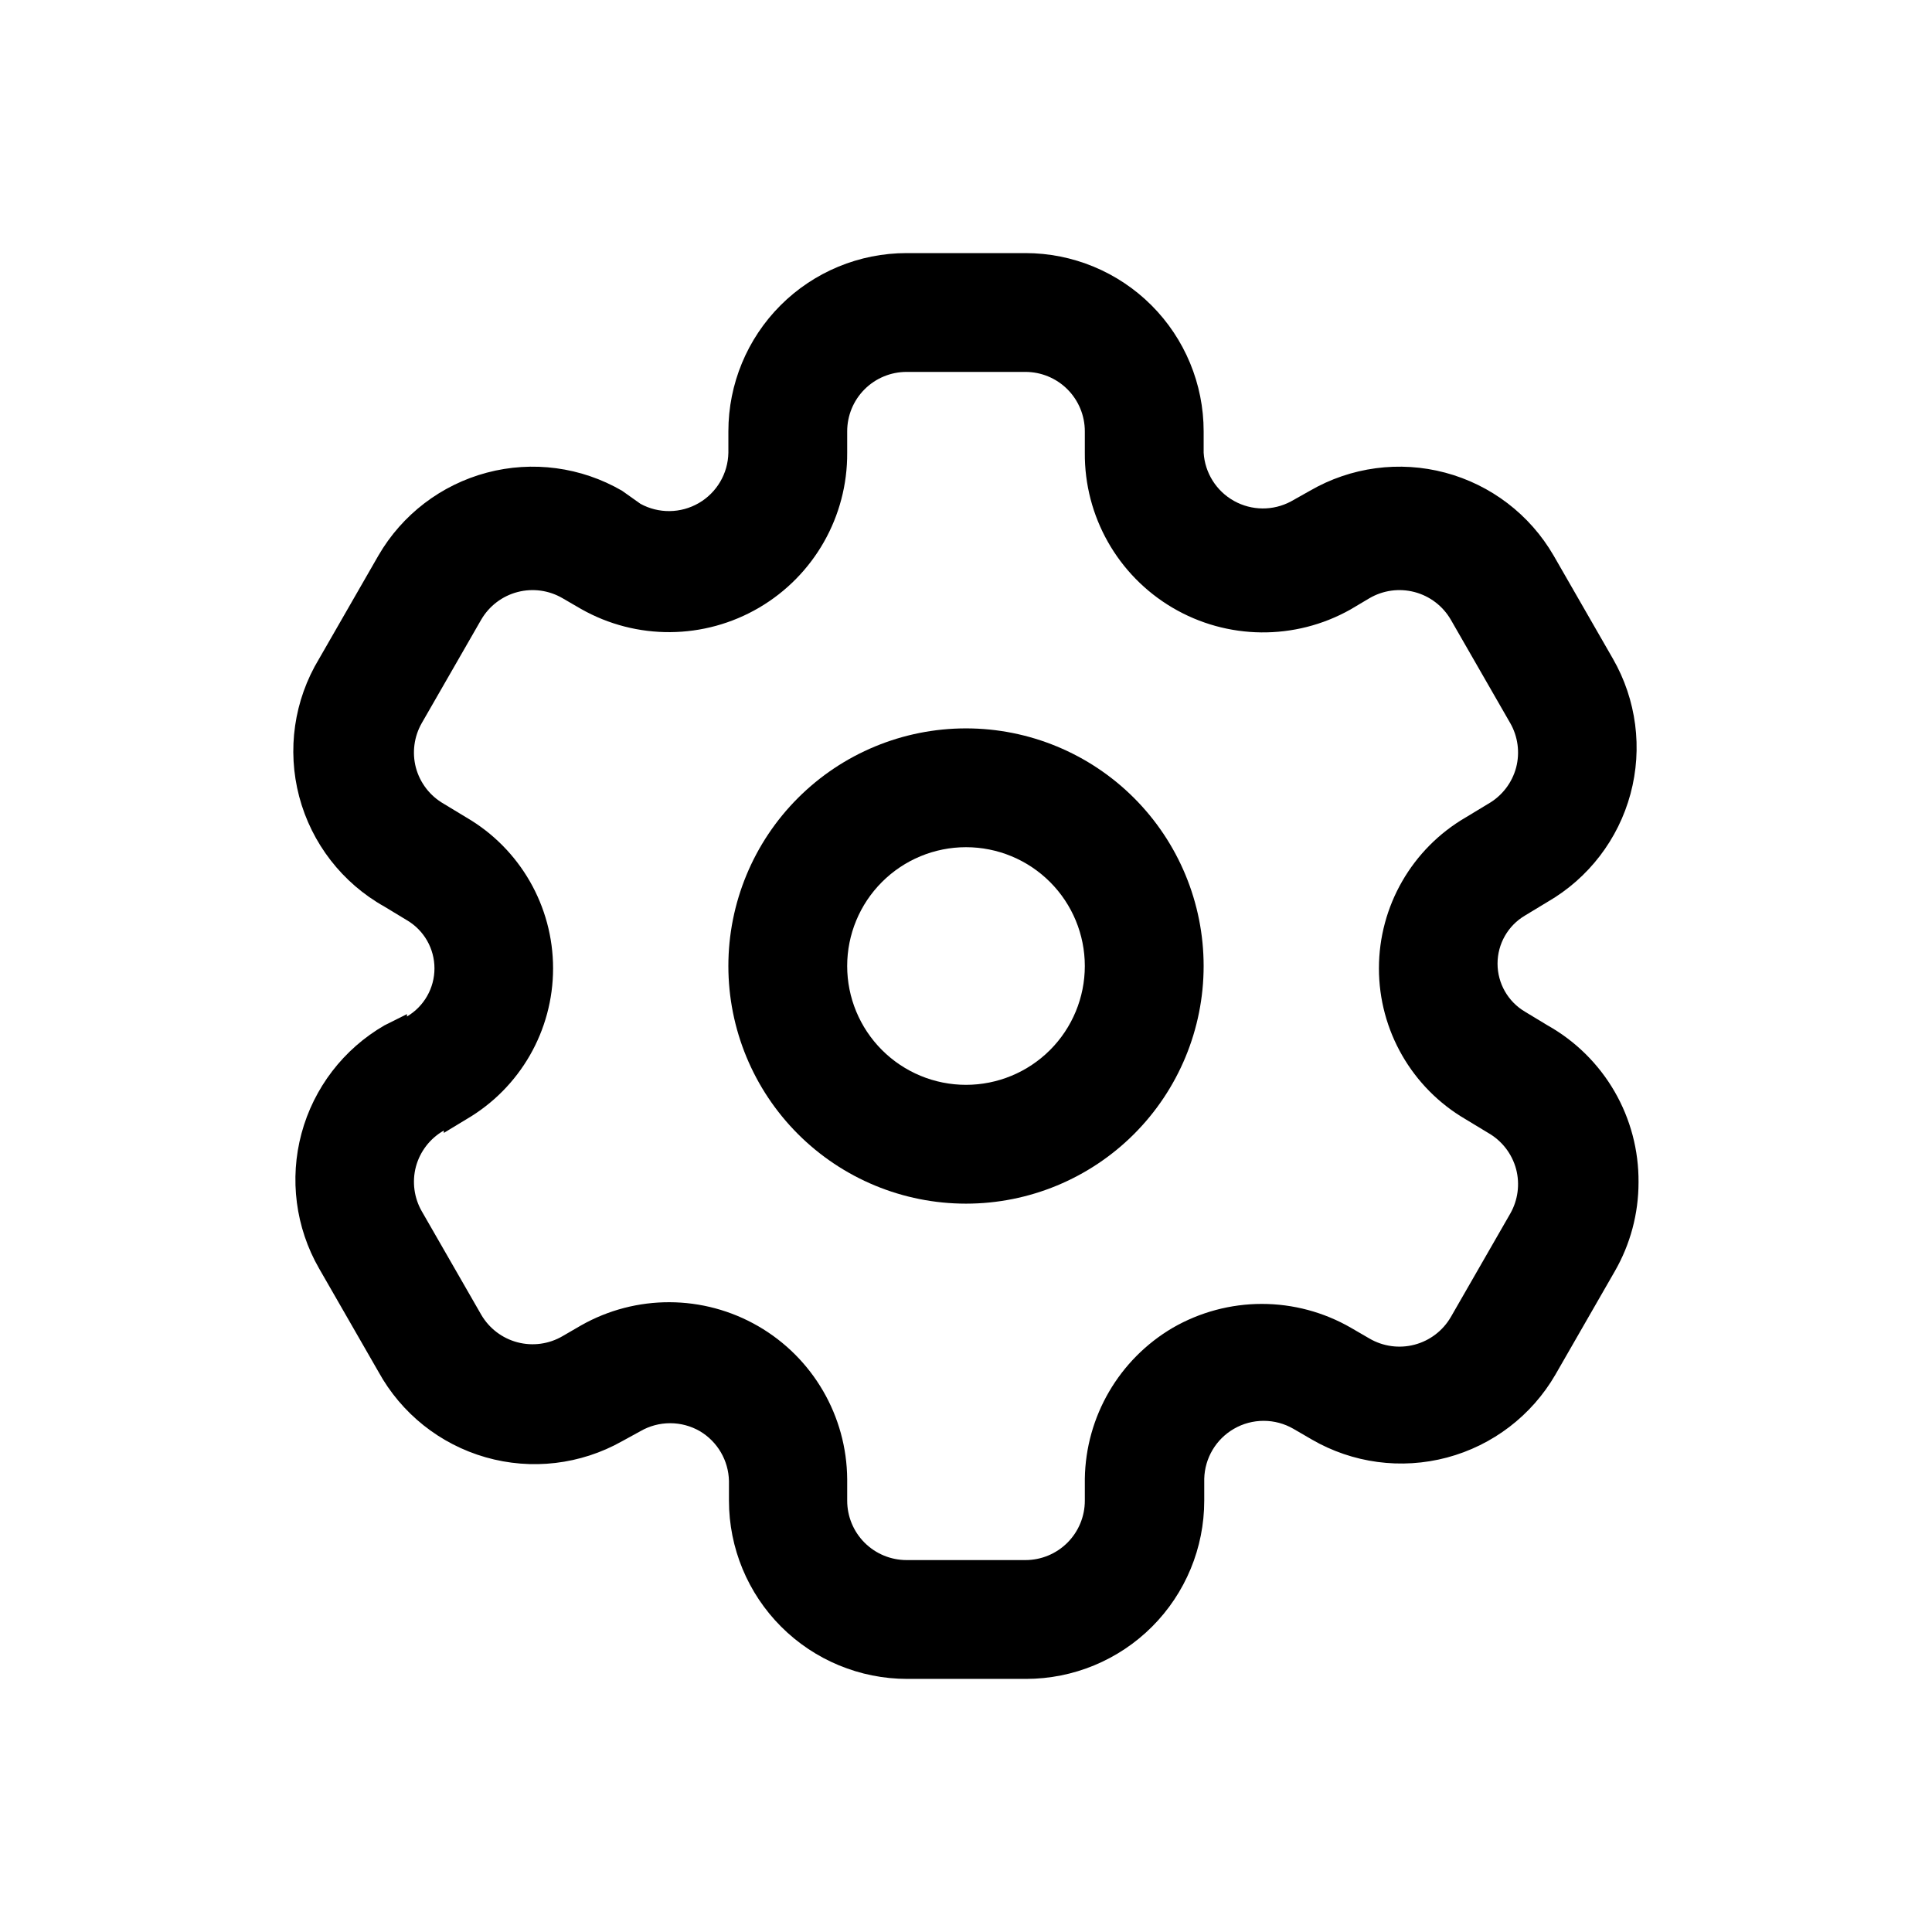
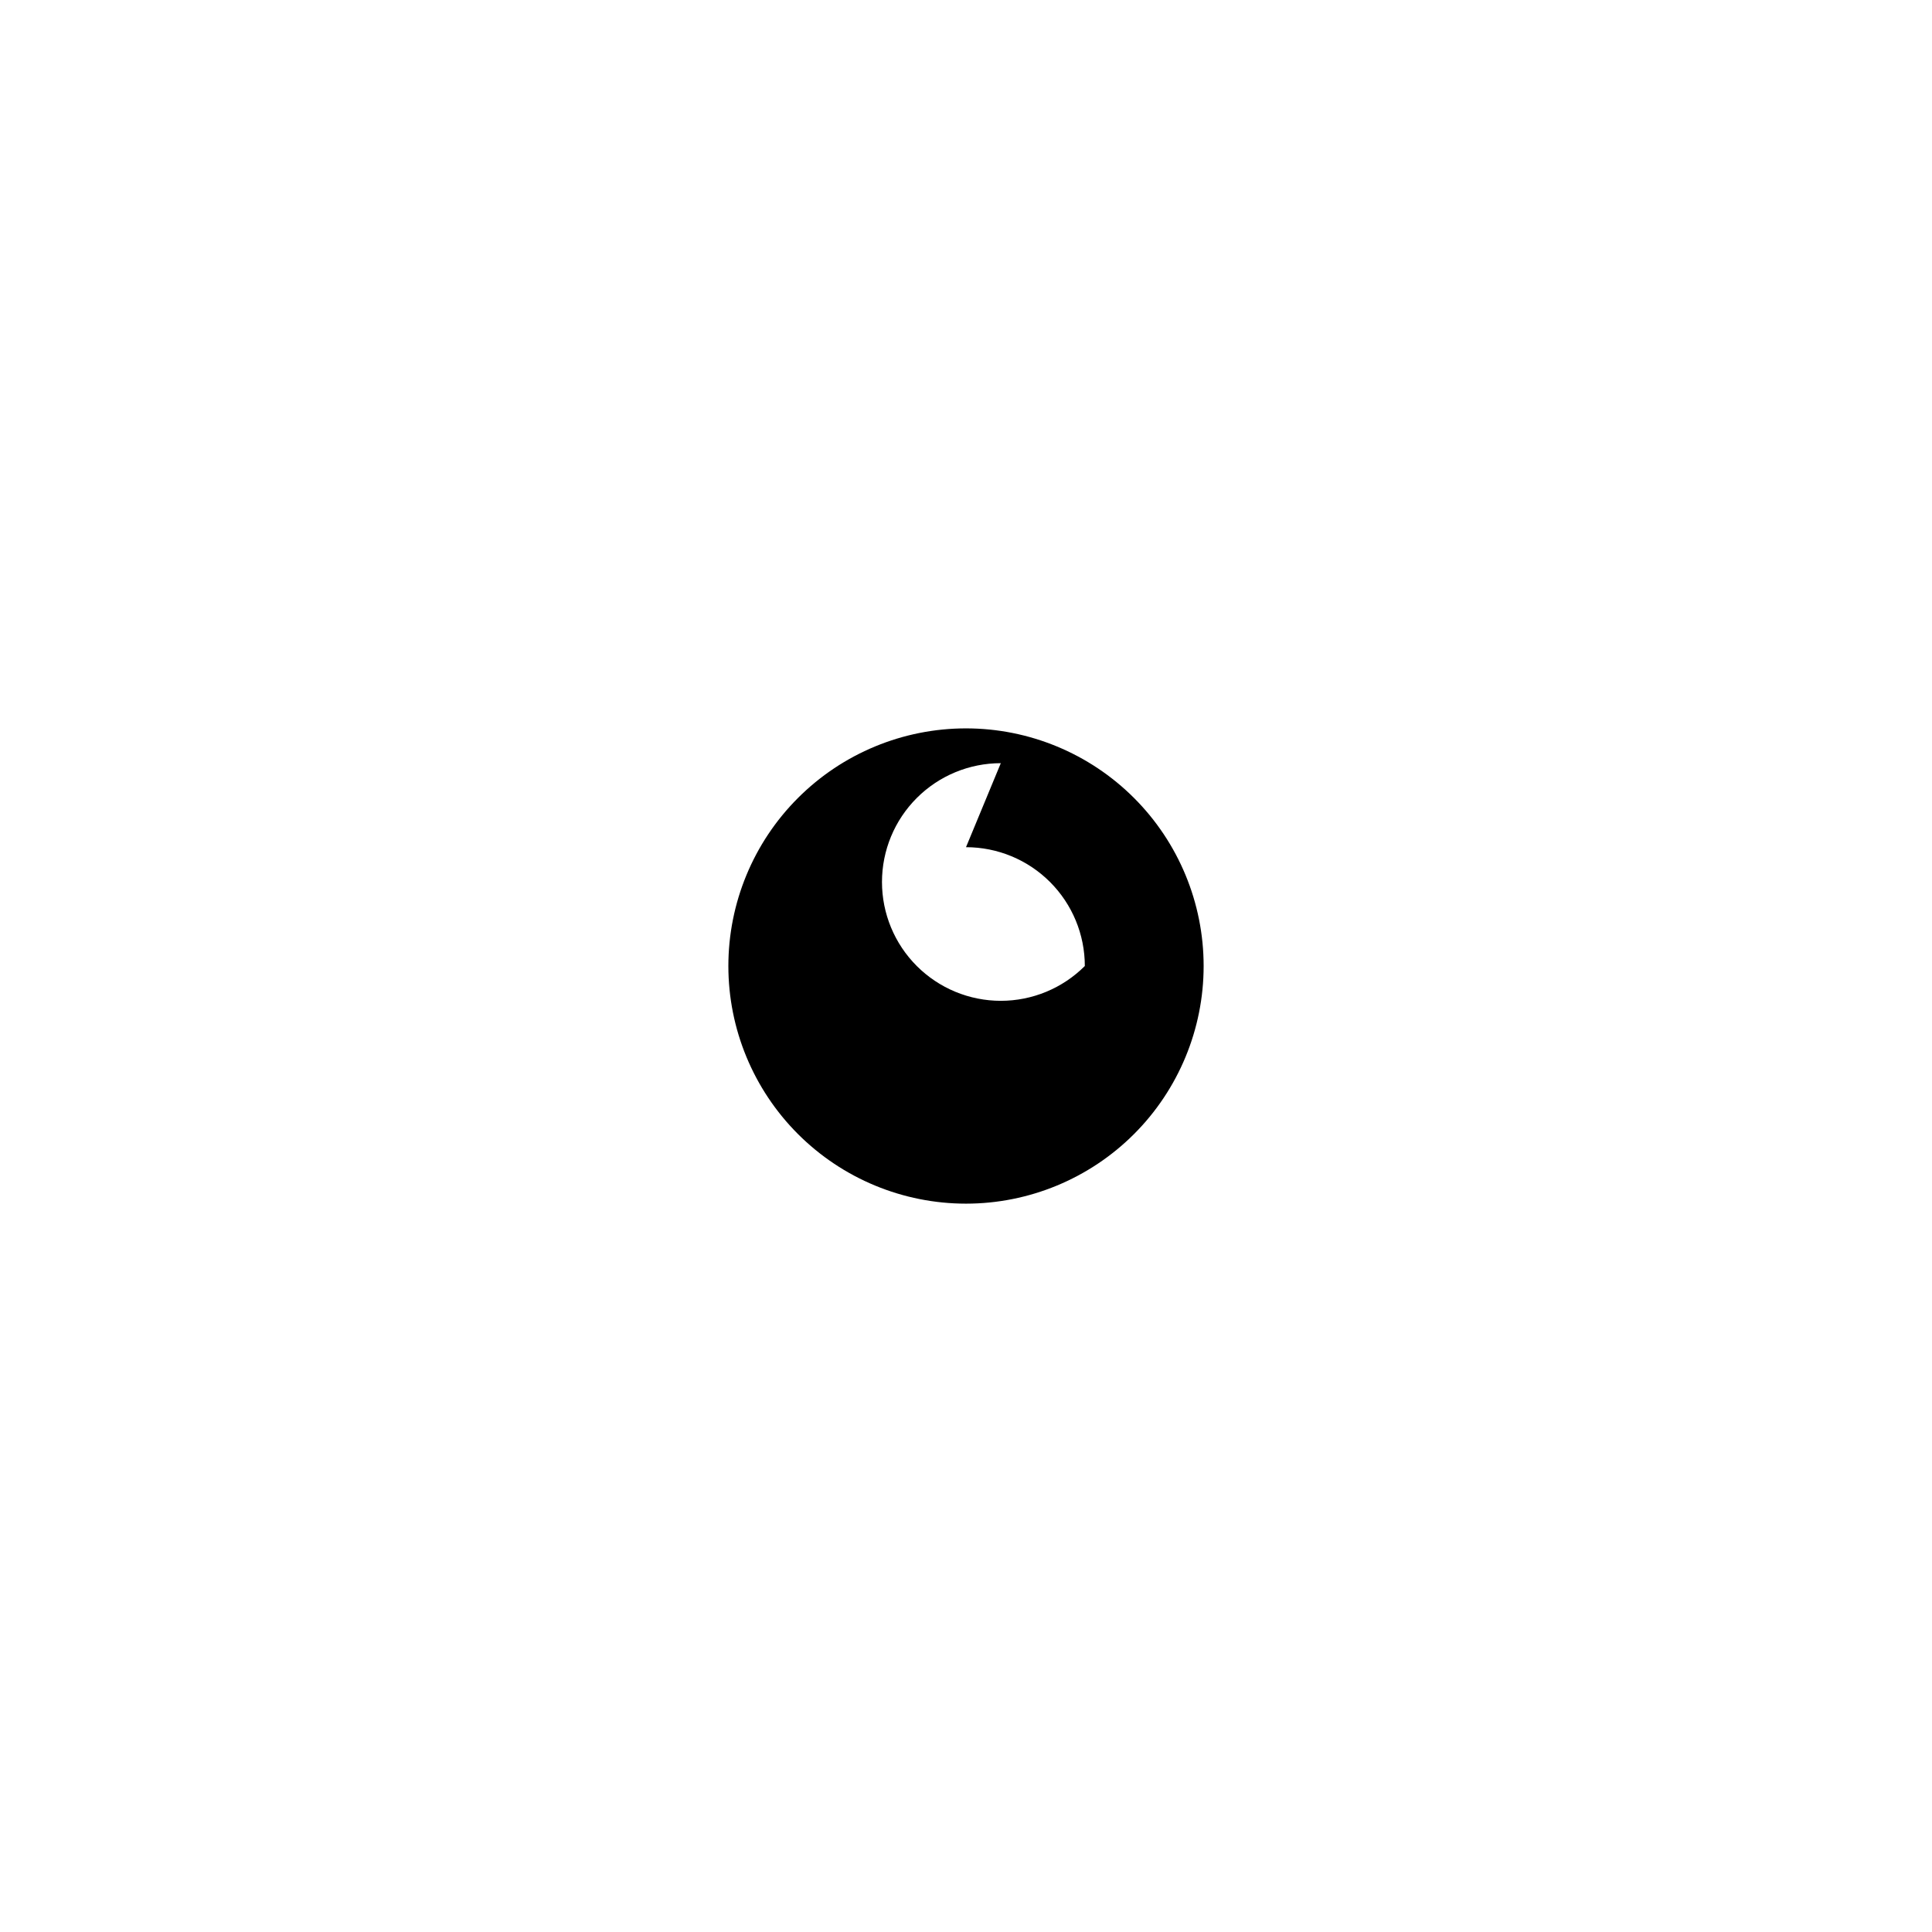
<svg xmlns="http://www.w3.org/2000/svg" fill="#000000" width="800px" height="800px" version="1.1" viewBox="144 144 512 512">
  <g>
-     <path d="m400 462.98c16.699 0 32.719-6.637 44.531-18.445 11.809-11.812 18.445-27.832 18.445-44.531 0-16.703-6.637-32.723-18.445-44.531-11.812-11.812-27.832-18.445-44.531-18.445-16.703 0-32.723 6.633-44.531 18.445-11.812 11.809-18.445 27.828-18.445 44.531 0 16.699 6.633 32.719 18.445 44.531 11.809 11.809 27.828 18.445 44.531 18.445zm0-94.465c8.352 0 16.359 3.316 22.266 9.223 5.902 5.902 9.223 13.914 9.223 22.266s-3.32 16.359-9.223 22.266c-5.906 5.902-13.914 9.223-22.266 9.223s-16.363-3.32-22.266-9.223c-5.906-5.906-9.223-13.914-9.223-22.266s3.316-16.363 9.223-22.266c5.902-5.906 13.914-9.223 22.266-9.223z" />
-     <path d="m251.85 412.75-5.984 2.992c-10.816 6.258-18.715 16.551-21.961 28.617-3.246 12.07-1.578 24.938 4.644 35.777l15.742 27.395c6.074 11.051 16.309 19.211 28.434 22.672s25.129 1.93 36.117-4.254l4.879-2.676h0.004c2.391-1.383 5.106-2.109 7.871-2.109 2.762 0 5.477 0.727 7.871 2.109 4.688 2.777 7.606 7.781 7.715 13.227v5.195c0 12.527 4.977 24.539 13.836 33.398 8.855 8.855 20.871 13.832 33.395 13.832h31.488c12.527 0 24.543-4.977 33.398-13.832 8.859-8.859 13.836-20.871 13.836-33.398v-5.824c0.145-5.481 3.125-10.488 7.871-13.227 2.394-1.383 5.109-2.109 7.871-2.109 2.766 0 5.481 0.727 7.875 2.109l4.879 2.832v0.004c10.836 6.281 23.723 8.004 35.828 4.785s22.438-11.113 28.723-21.949l15.742-27.395c4.137-7.184 6.309-15.328 6.301-23.613 0.066-8.449-2.129-16.766-6.367-24.074-4.238-7.312-10.355-13.352-17.723-17.492l-5.984-3.621c-4.516-2.66-7.289-7.512-7.289-12.754 0-5.242 2.773-10.09 7.289-12.75l5.984-3.621c10.82-6.258 18.719-16.551 21.965-28.621 3.246-12.066 1.574-24.934-4.644-35.773l-15.742-27.395h-0.004c-6.285-10.836-16.617-18.73-28.723-21.949s-24.992-1.496-35.828 4.789l-5.039 2.832c-4.727 2.531-10.414 2.481-15.098-0.129-4.684-2.613-7.715-7.43-8.043-12.781v-5.668c0-12.527-4.977-24.539-13.836-33.398-8.859-8.855-20.871-13.832-33.398-13.832h-31.488c-12.527 0-24.539 4.977-33.398 13.832-8.855 8.859-13.832 20.871-13.832 33.398v5.668c-0.098 5.512-3.066 10.574-7.832 13.344s-10.633 2.844-15.469 0.199l-4.883-3.465c-10.836-6.285-23.723-8.008-35.828-4.789s-22.438 11.113-28.723 21.949l-15.742 27.395c-6.625 10.949-8.523 24.121-5.262 36.496 3.266 12.379 11.414 22.898 22.578 29.156l5.984 3.621c4.516 2.66 7.289 7.512 7.289 12.754 0 5.242-2.773 10.094-7.289 12.754zm9.762 31.488 5.984-3.621h-0.004c14.23-8.293 22.98-23.52 22.98-39.988s-8.75-31.699-22.98-39.992l-5.984-3.621h0.004c-3.652-2.082-6.316-5.543-7.402-9.602-1.039-3.992-0.477-8.23 1.574-11.809l15.742-27.395h0.004c2.106-3.617 5.562-6.25 9.609-7.312s8.348-0.473 11.961 1.645l4.879 2.832c14.672 8.324 32.668 8.188 47.215-0.352 14.547-8.539 23.434-24.188 23.32-41.055v-5.668c0-4.176 1.656-8.18 4.609-11.133s6.957-4.609 11.133-4.609h31.488c4.176 0 8.18 1.656 11.133 4.609s4.613 6.957 4.613 11.133v5.668c-0.141 16.848 8.703 32.496 23.211 41.062 14.504 8.566 32.477 8.758 47.164 0.504l5.039-2.992c3.609-2.117 7.914-2.707 11.961-1.645s7.504 3.695 9.605 7.312l15.742 27.395h0.004c2.051 3.578 2.617 7.816 1.574 11.809-1.086 4.059-3.75 7.519-7.398 9.602l-5.984 3.621c-14.227 8.293-22.977 23.523-22.977 39.992s8.75 31.695 22.977 39.988l5.984 3.621c3.648 2.086 6.312 5.543 7.398 9.605 1.043 3.988 0.477 8.23-1.574 11.809l-15.742 27.395h-0.004c-2.102 3.617-5.559 6.246-9.605 7.309-4.047 1.066-8.352 0.473-11.961-1.641l-4.879-2.832-0.004-0.004c-7.18-4.144-15.324-6.328-23.617-6.328-8.289 0-16.434 2.184-23.613 6.328-14.215 8.352-23.047 23.508-23.301 39.992v5.824c0 4.176-1.66 8.18-4.613 11.133s-6.957 4.609-11.133 4.609h-31.488c-4.176 0-8.18-1.656-11.133-4.609s-4.609-6.957-4.609-11.133v-5.668c-0.109-16.754-9.086-32.199-23.594-40.586-14.504-8.383-32.367-8.457-46.941-0.191l-4.879 2.832c-3.613 2.117-7.914 2.707-11.961 1.645s-7.504-3.695-9.609-7.309l-15.742-27.395-0.004-0.004c-2.051-3.574-2.613-7.816-1.574-11.805 1.086-4.062 3.75-7.519 7.402-9.605z" />
+     <path d="m400 462.98c16.699 0 32.719-6.637 44.531-18.445 11.809-11.812 18.445-27.832 18.445-44.531 0-16.703-6.637-32.723-18.445-44.531-11.812-11.812-27.832-18.445-44.531-18.445-16.703 0-32.723 6.633-44.531 18.445-11.812 11.809-18.445 27.828-18.445 44.531 0 16.699 6.633 32.719 18.445 44.531 11.809 11.809 27.828 18.445 44.531 18.445zm0-94.465c8.352 0 16.359 3.316 22.266 9.223 5.902 5.902 9.223 13.914 9.223 22.266c-5.906 5.902-13.914 9.223-22.266 9.223s-16.363-3.32-22.266-9.223c-5.906-5.906-9.223-13.914-9.223-22.266s3.316-16.363 9.223-22.266c5.902-5.906 13.914-9.223 22.266-9.223z" />
  </g>
</svg>